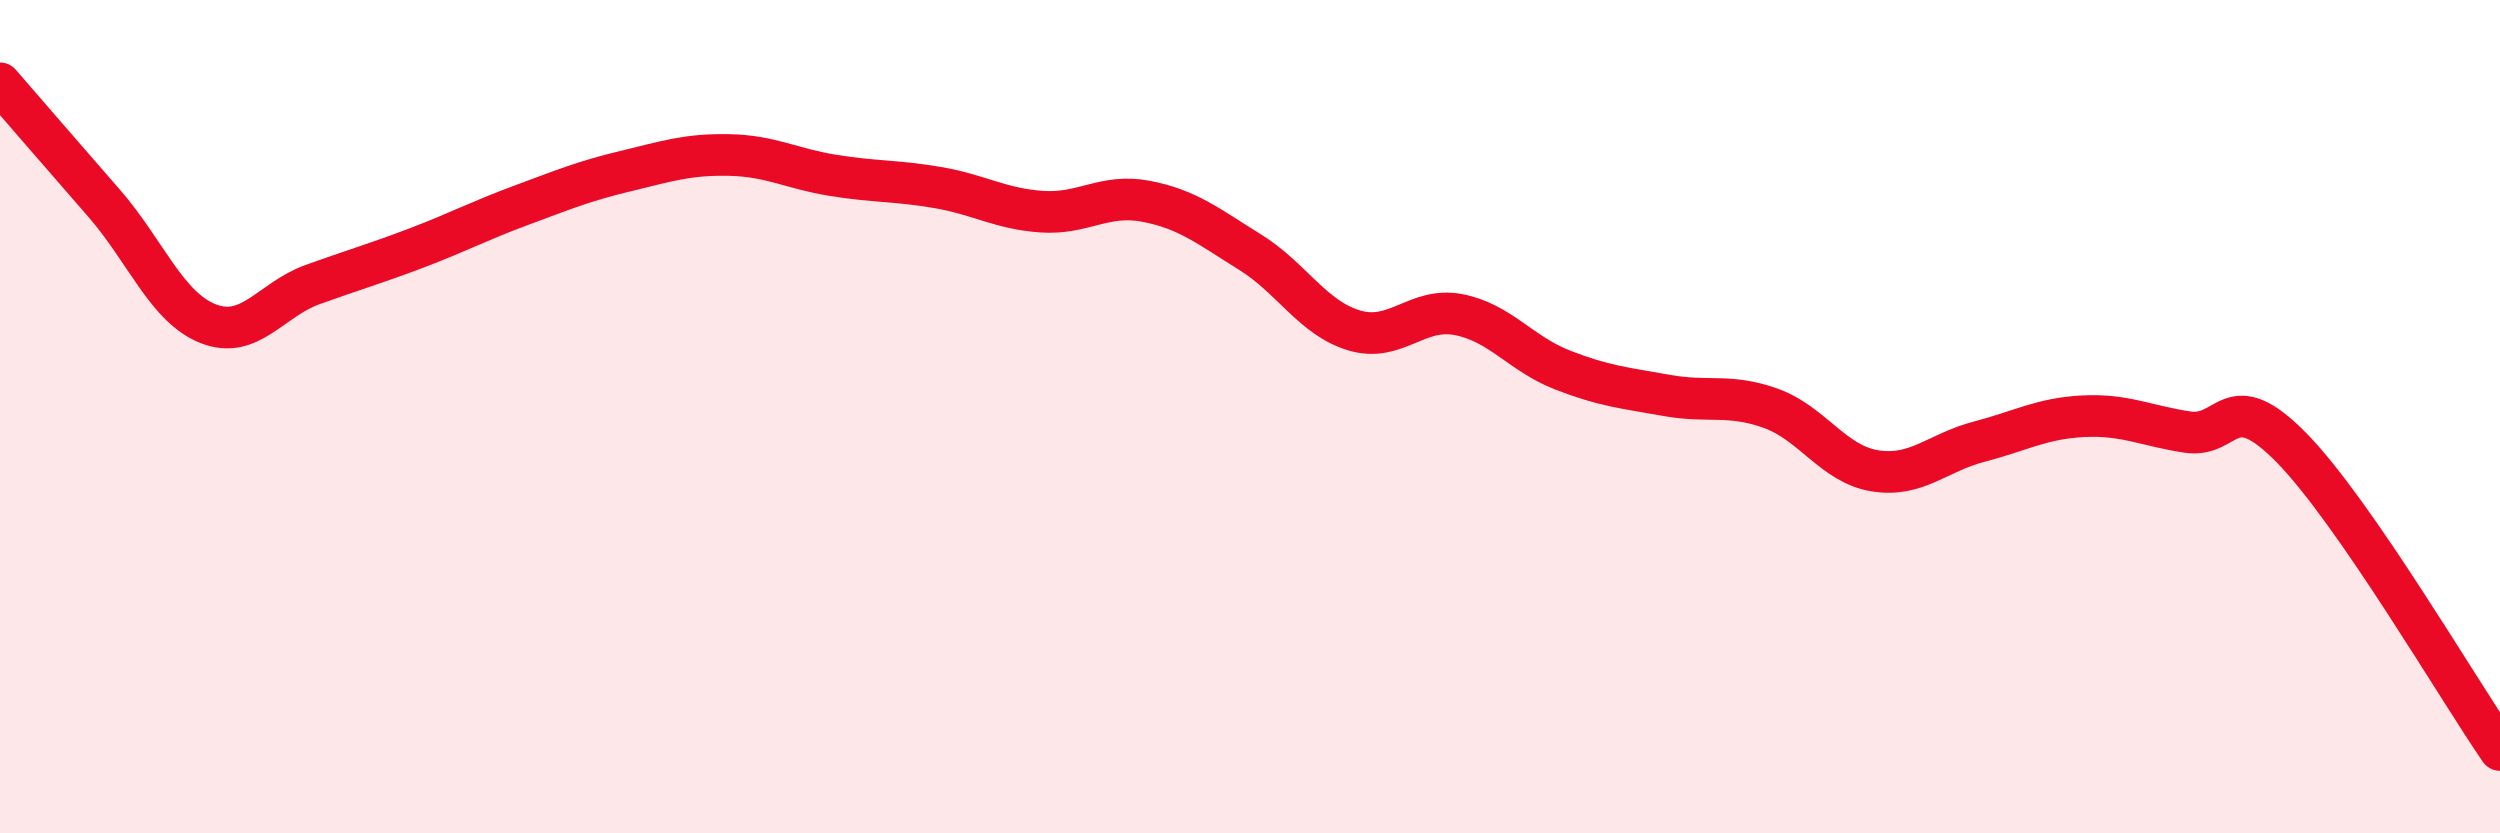
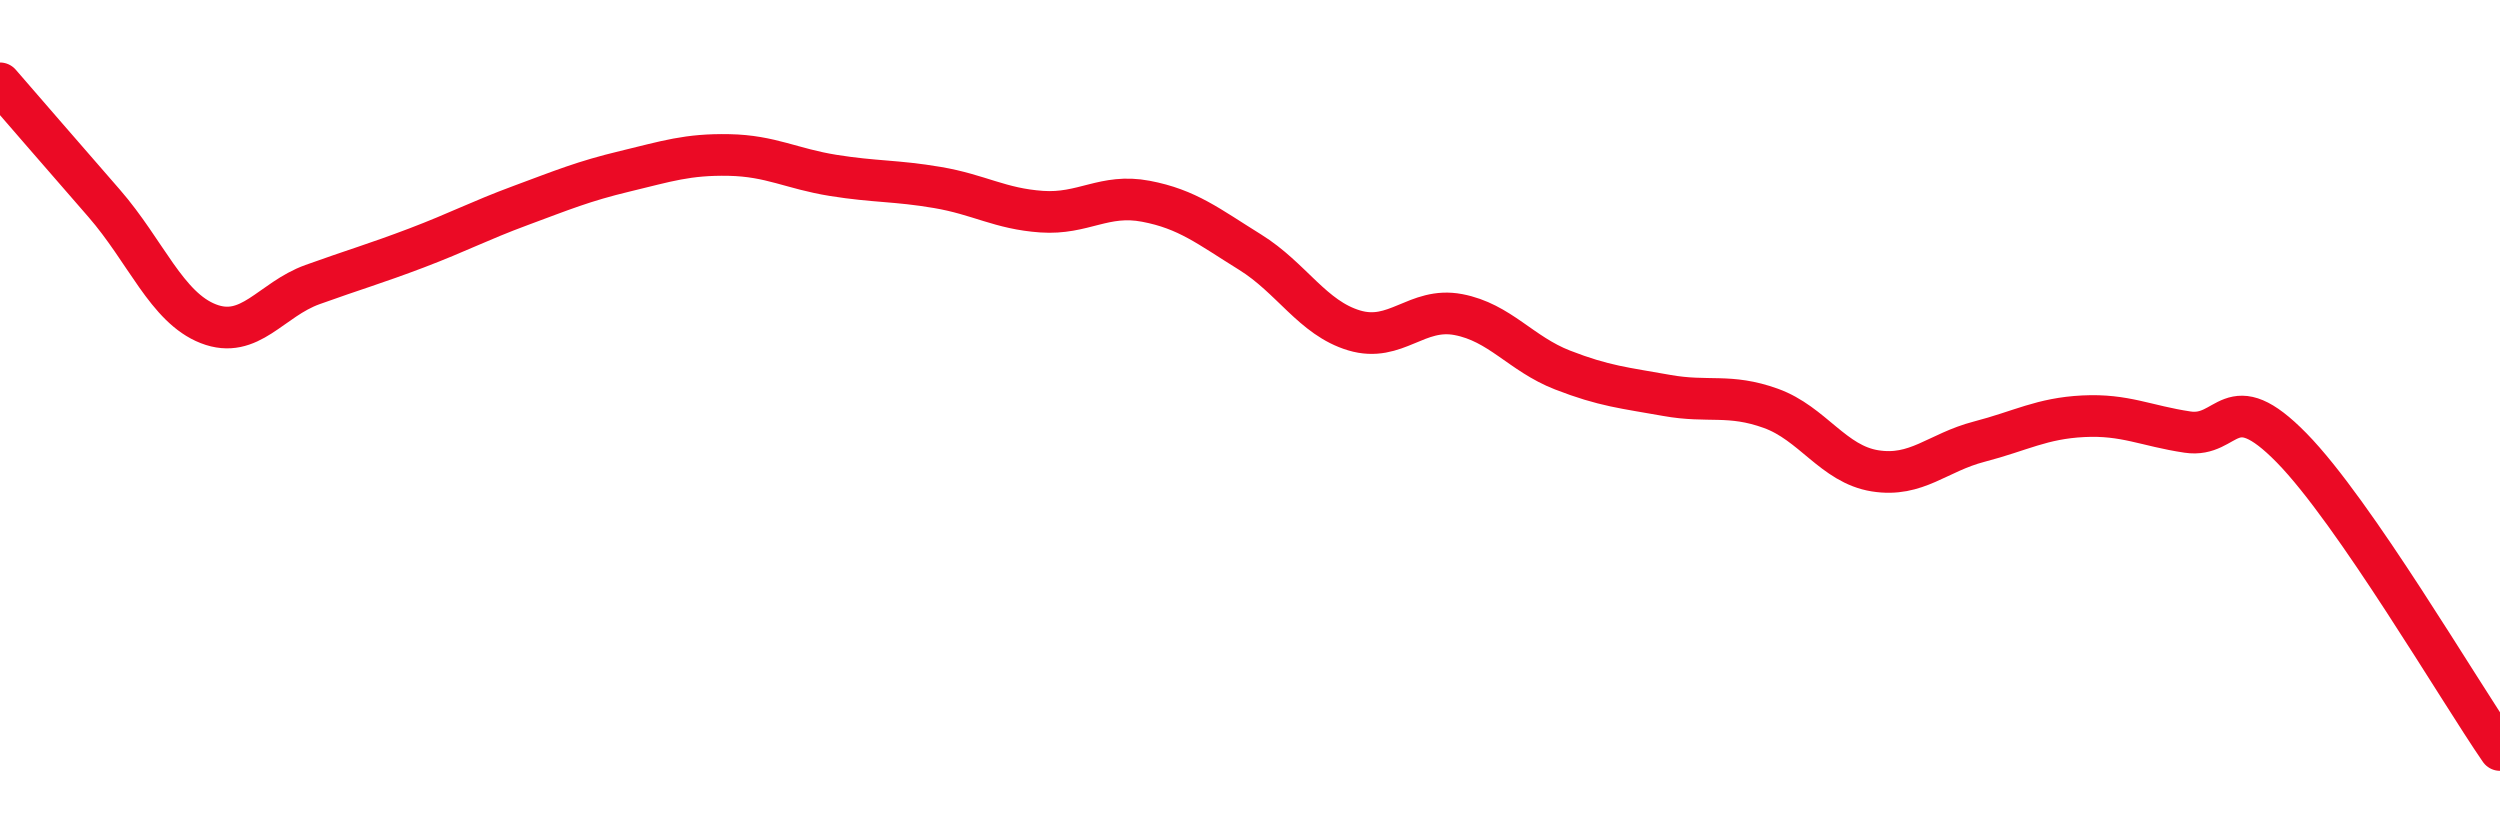
<svg xmlns="http://www.w3.org/2000/svg" width="60" height="20" viewBox="0 0 60 20">
-   <path d="M 0,2 C 0.5,2.58 1.5,3.73 2.5,4.88 C 3.5,6.03 4,7.38 5,7.77 C 6,8.16 6.5,7.19 7.5,6.83 C 8.5,6.47 9,6.33 10,5.95 C 11,5.57 11.5,5.3 12.5,4.93 C 13.5,4.56 14,4.35 15,4.11 C 16,3.87 16.5,3.7 17.5,3.72 C 18.5,3.74 19,4.05 20,4.21 C 21,4.37 21.5,4.33 22.5,4.5 C 23.5,4.67 24,5.01 25,5.08 C 26,5.15 26.5,4.64 27.5,4.83 C 28.5,5.02 29,5.43 30,6.05 C 31,6.67 31.5,7.63 32.5,7.93 C 33.5,8.23 34,7.36 35,7.55 C 36,7.74 36.5,8.49 37.5,8.88 C 38.5,9.27 39,9.31 40,9.49 C 41,9.67 41.5,9.44 42.5,9.8 C 43.5,10.16 44,11.14 45,11.3 C 46,11.46 46.5,10.86 47.5,10.6 C 48.5,10.34 49,10.04 50,9.99 C 51,9.94 51.5,10.22 52.5,10.37 C 53.5,10.52 53.5,9.22 55,10.75 C 56.5,12.28 59,16.55 60,18L60 20L0 20Z" fill="#EB0A25" opacity="0.1" stroke-linecap="round" stroke-linejoin="round" />
  <path d="M 0,2 C 0.5,2.58 1.5,3.73 2.5,4.88 C 3.5,6.03 4,7.38 5,7.77 C 6,8.16 6.5,7.19 7.5,6.83 C 8.5,6.47 9,6.33 10,5.95 C 11,5.57 11.5,5.3 12.5,4.93 C 13.5,4.56 14,4.35 15,4.11 C 16,3.87 16.5,3.7 17.5,3.72 C 18.5,3.74 19,4.05 20,4.21 C 21,4.37 21.5,4.33 22.5,4.5 C 23.5,4.67 24,5.01 25,5.08 C 26,5.15 26.5,4.64 27.5,4.83 C 28.5,5.02 29,5.43 30,6.05 C 31,6.67 31.5,7.63 32.5,7.93 C 33.5,8.23 34,7.36 35,7.55 C 36,7.74 36.5,8.49 37.5,8.88 C 38.5,9.27 39,9.31 40,9.49 C 41,9.67 41.5,9.44 42.5,9.8 C 43.5,10.16 44,11.14 45,11.3 C 46,11.46 46.5,10.86 47.5,10.6 C 48.5,10.34 49,10.04 50,9.99 C 51,9.94 51.5,10.22 52.5,10.37 C 53.5,10.52 53.5,9.22 55,10.75 C 56.5,12.28 59,16.55 60,18" stroke="#EB0A25" stroke-width="1" fill="none" stroke-linecap="round" stroke-linejoin="round" />
</svg>